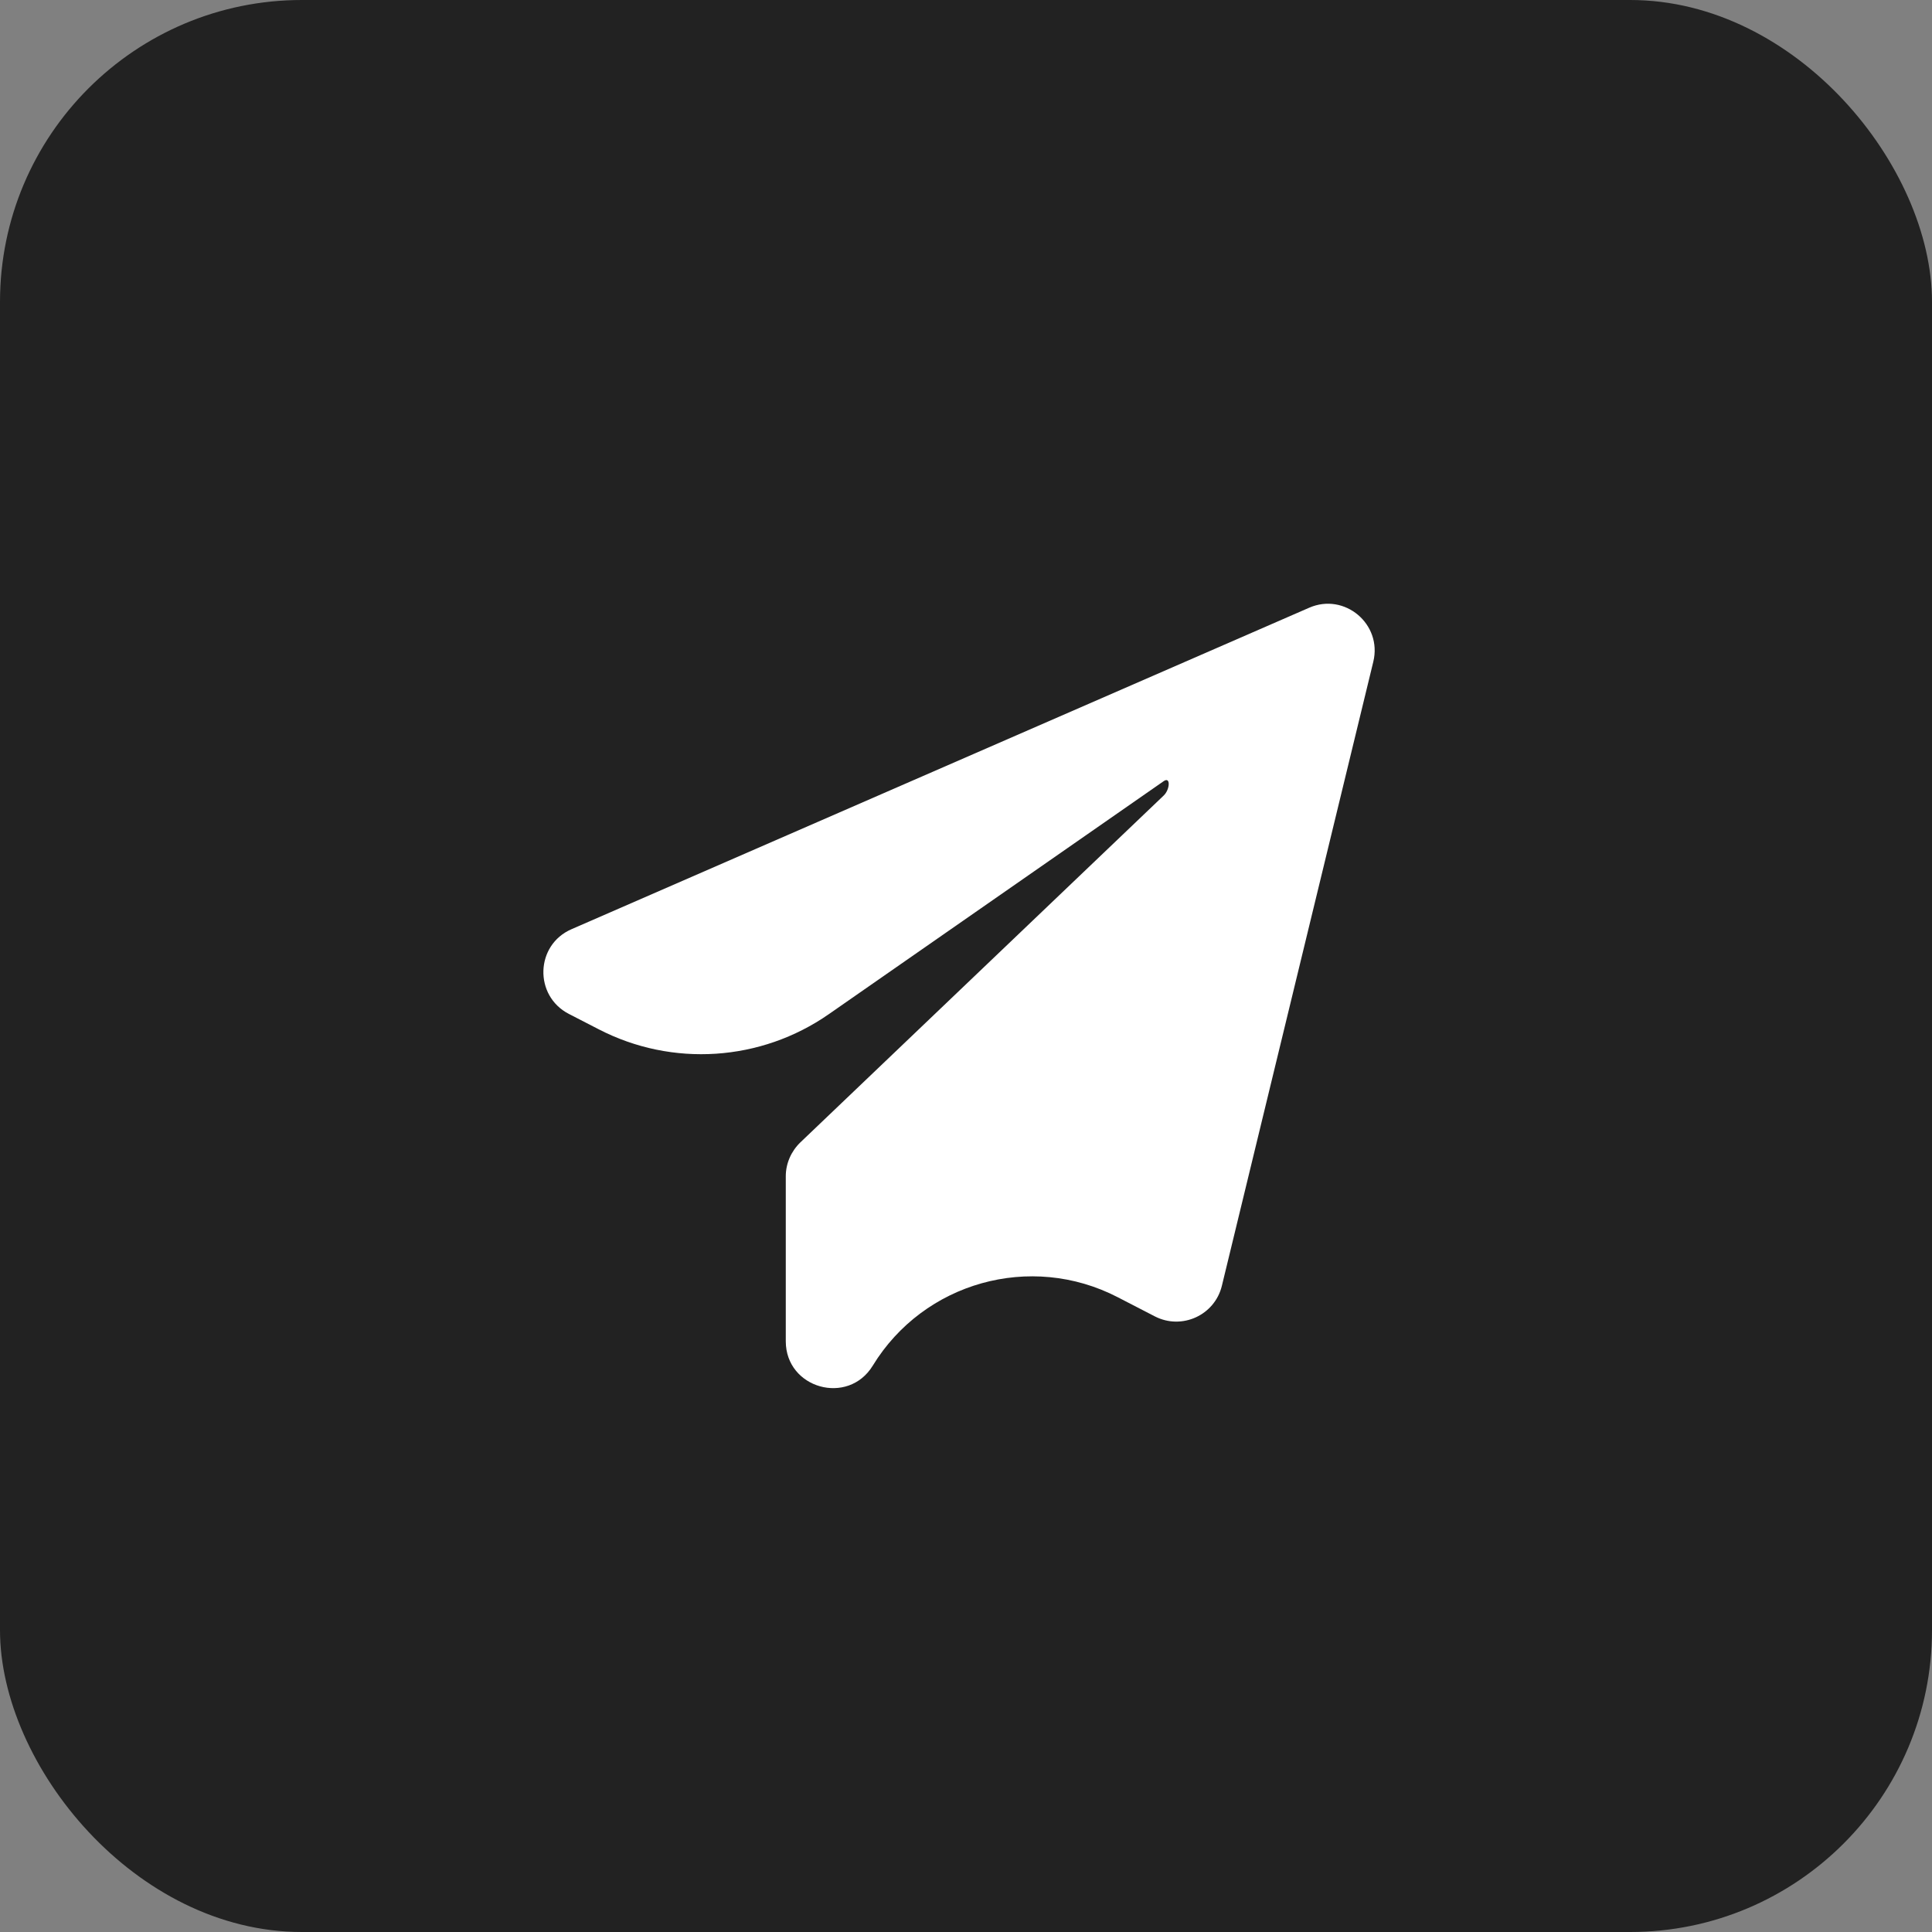
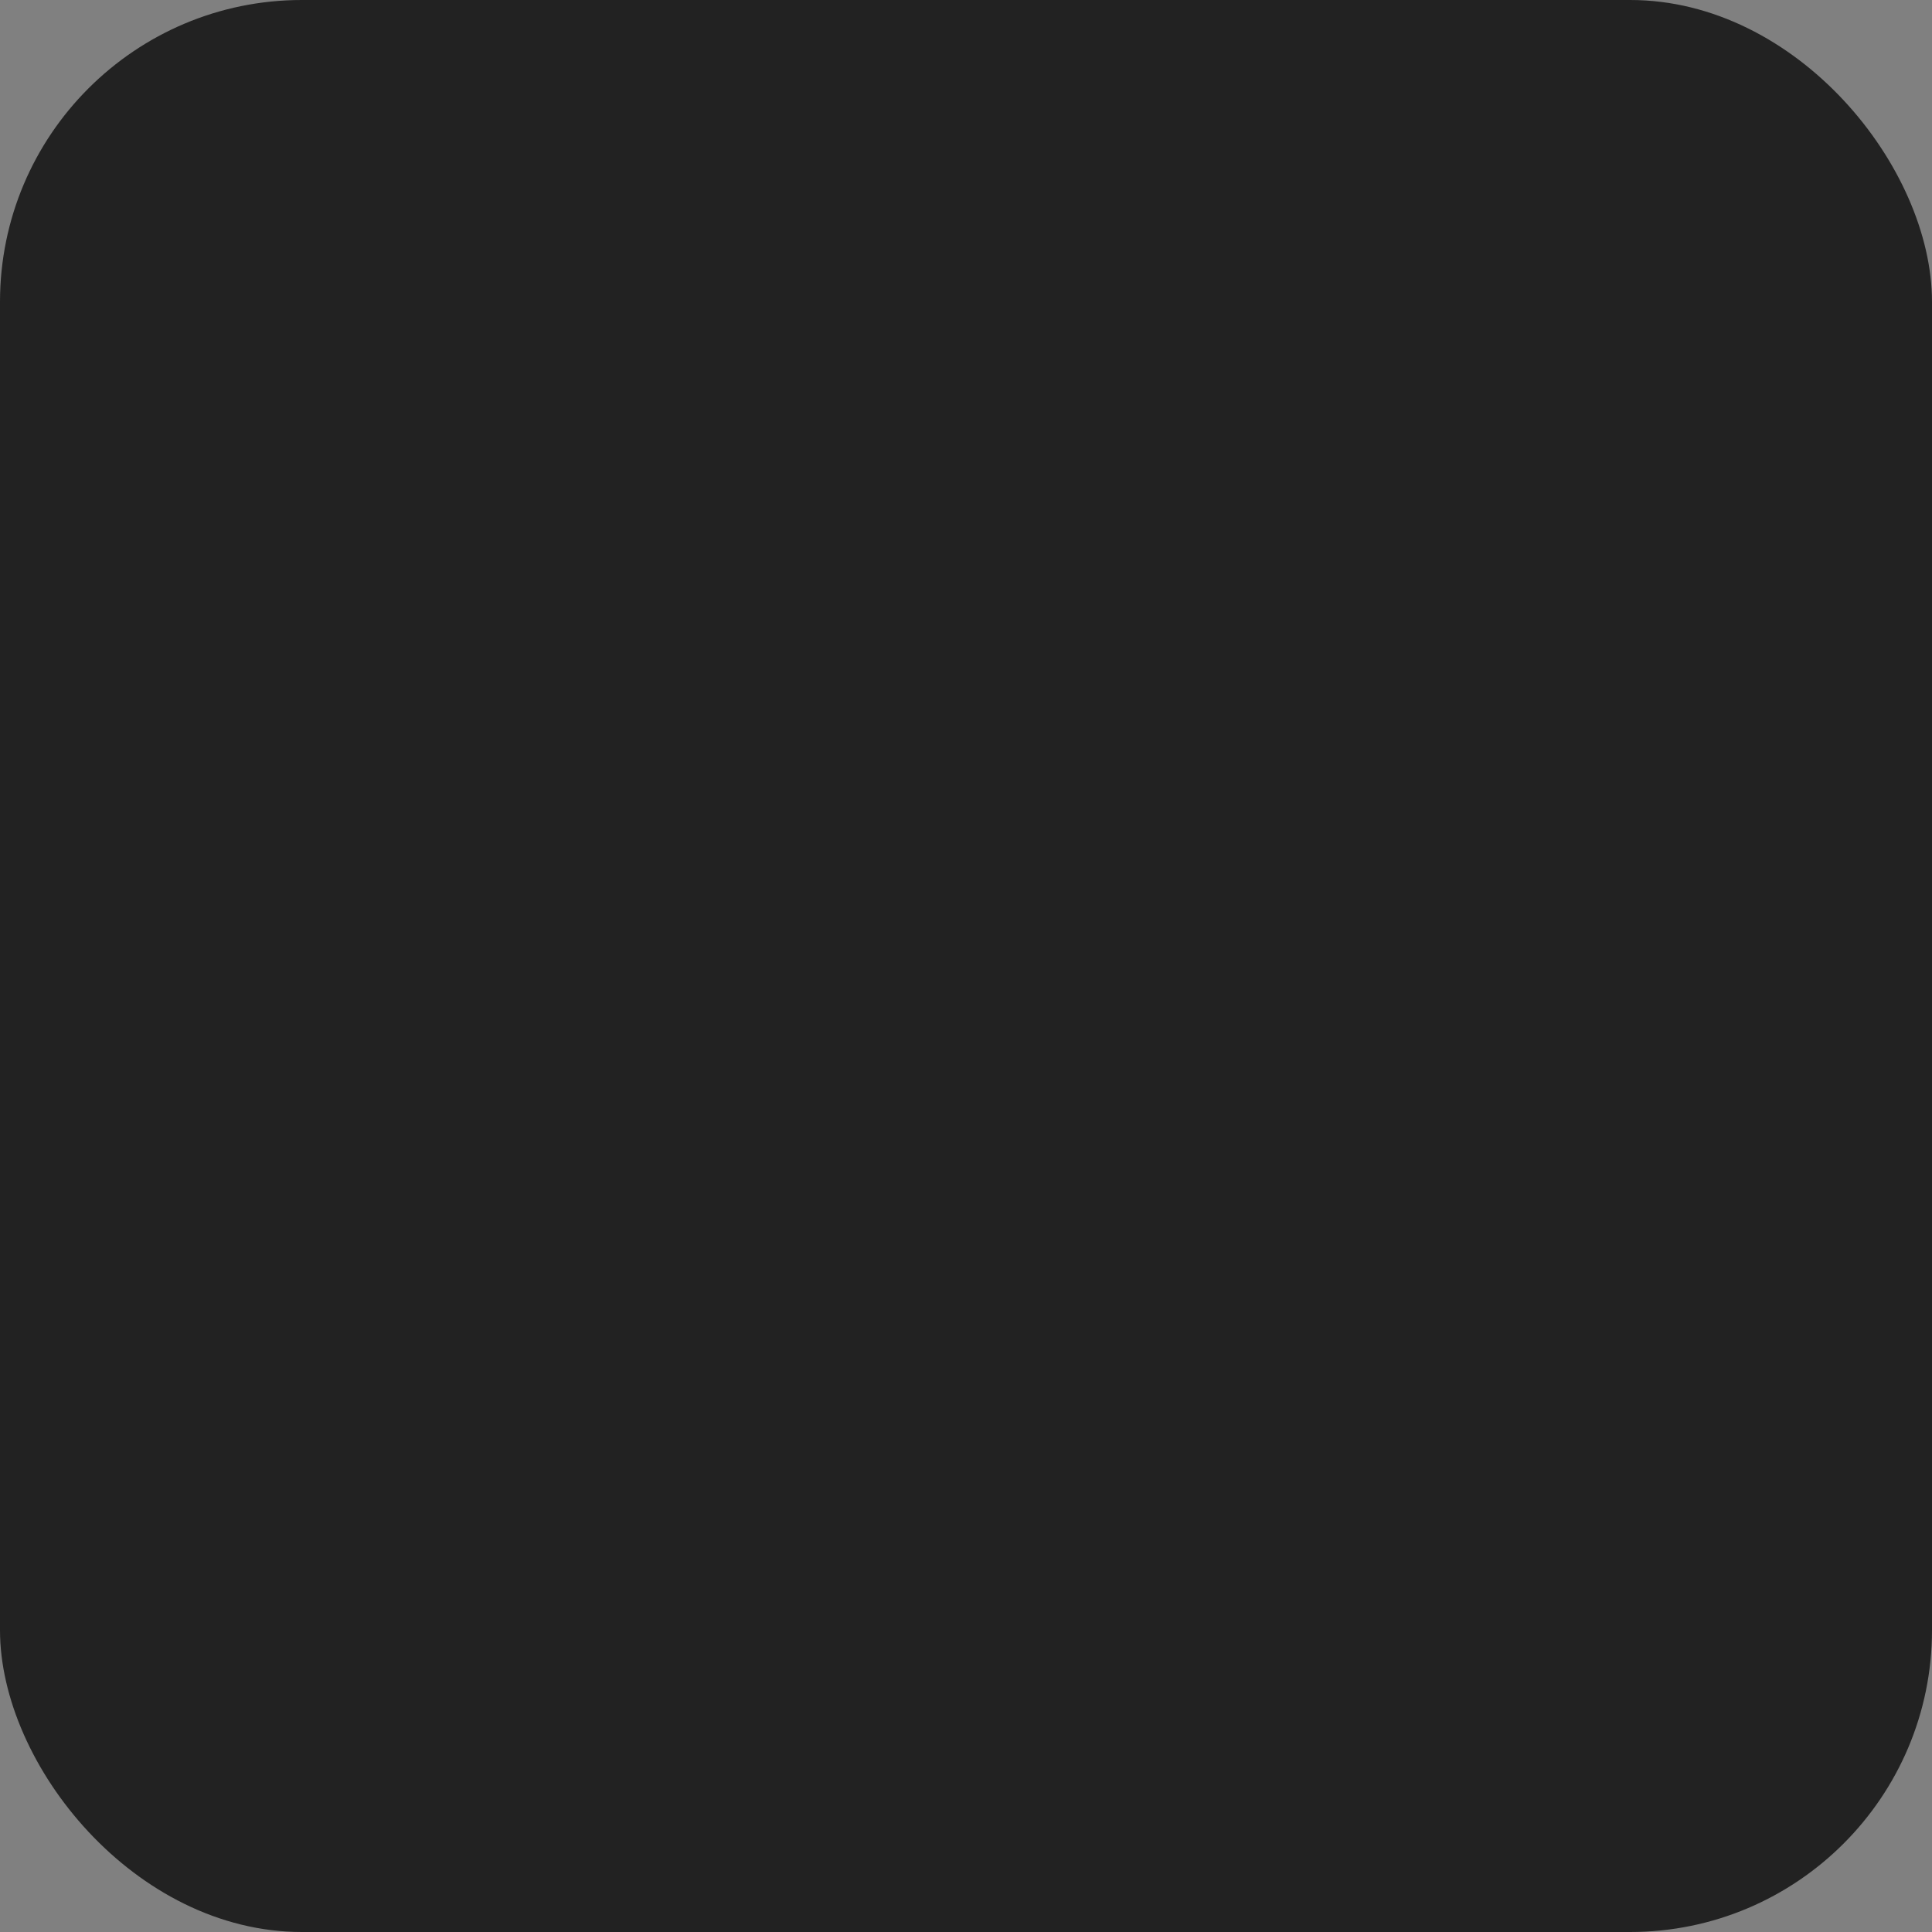
<svg xmlns="http://www.w3.org/2000/svg" width="32" height="32" viewBox="0 0 32 32" fill="none">
  <rect x="0" y="0" width="32" height="32" fill="#808080" stroke="none" />
  <rect width="32" height="32" rx="5" fill="#222222" />
-   <path d="M22.746 10.961L20.238 21.297C20.12 21.784 19.575 22.034 19.127 21.803L18.511 21.485C17.071 20.741 15.301 21.237 14.456 22.619C14.048 23.288 13.015 22.998 13.015 22.216V19.482C13.015 19.271 13.104 19.069 13.256 18.922L19.275 13.176C19.378 13.078 19.392 12.857 19.275 12.938L13.729 16.797C12.603 17.581 11.136 17.678 9.918 17.049L9.421 16.793C8.841 16.493 8.865 15.652 9.465 15.391L21.684 10.066C22.269 9.81 22.898 10.336 22.746 10.961Z" fill="white" />
</svg>